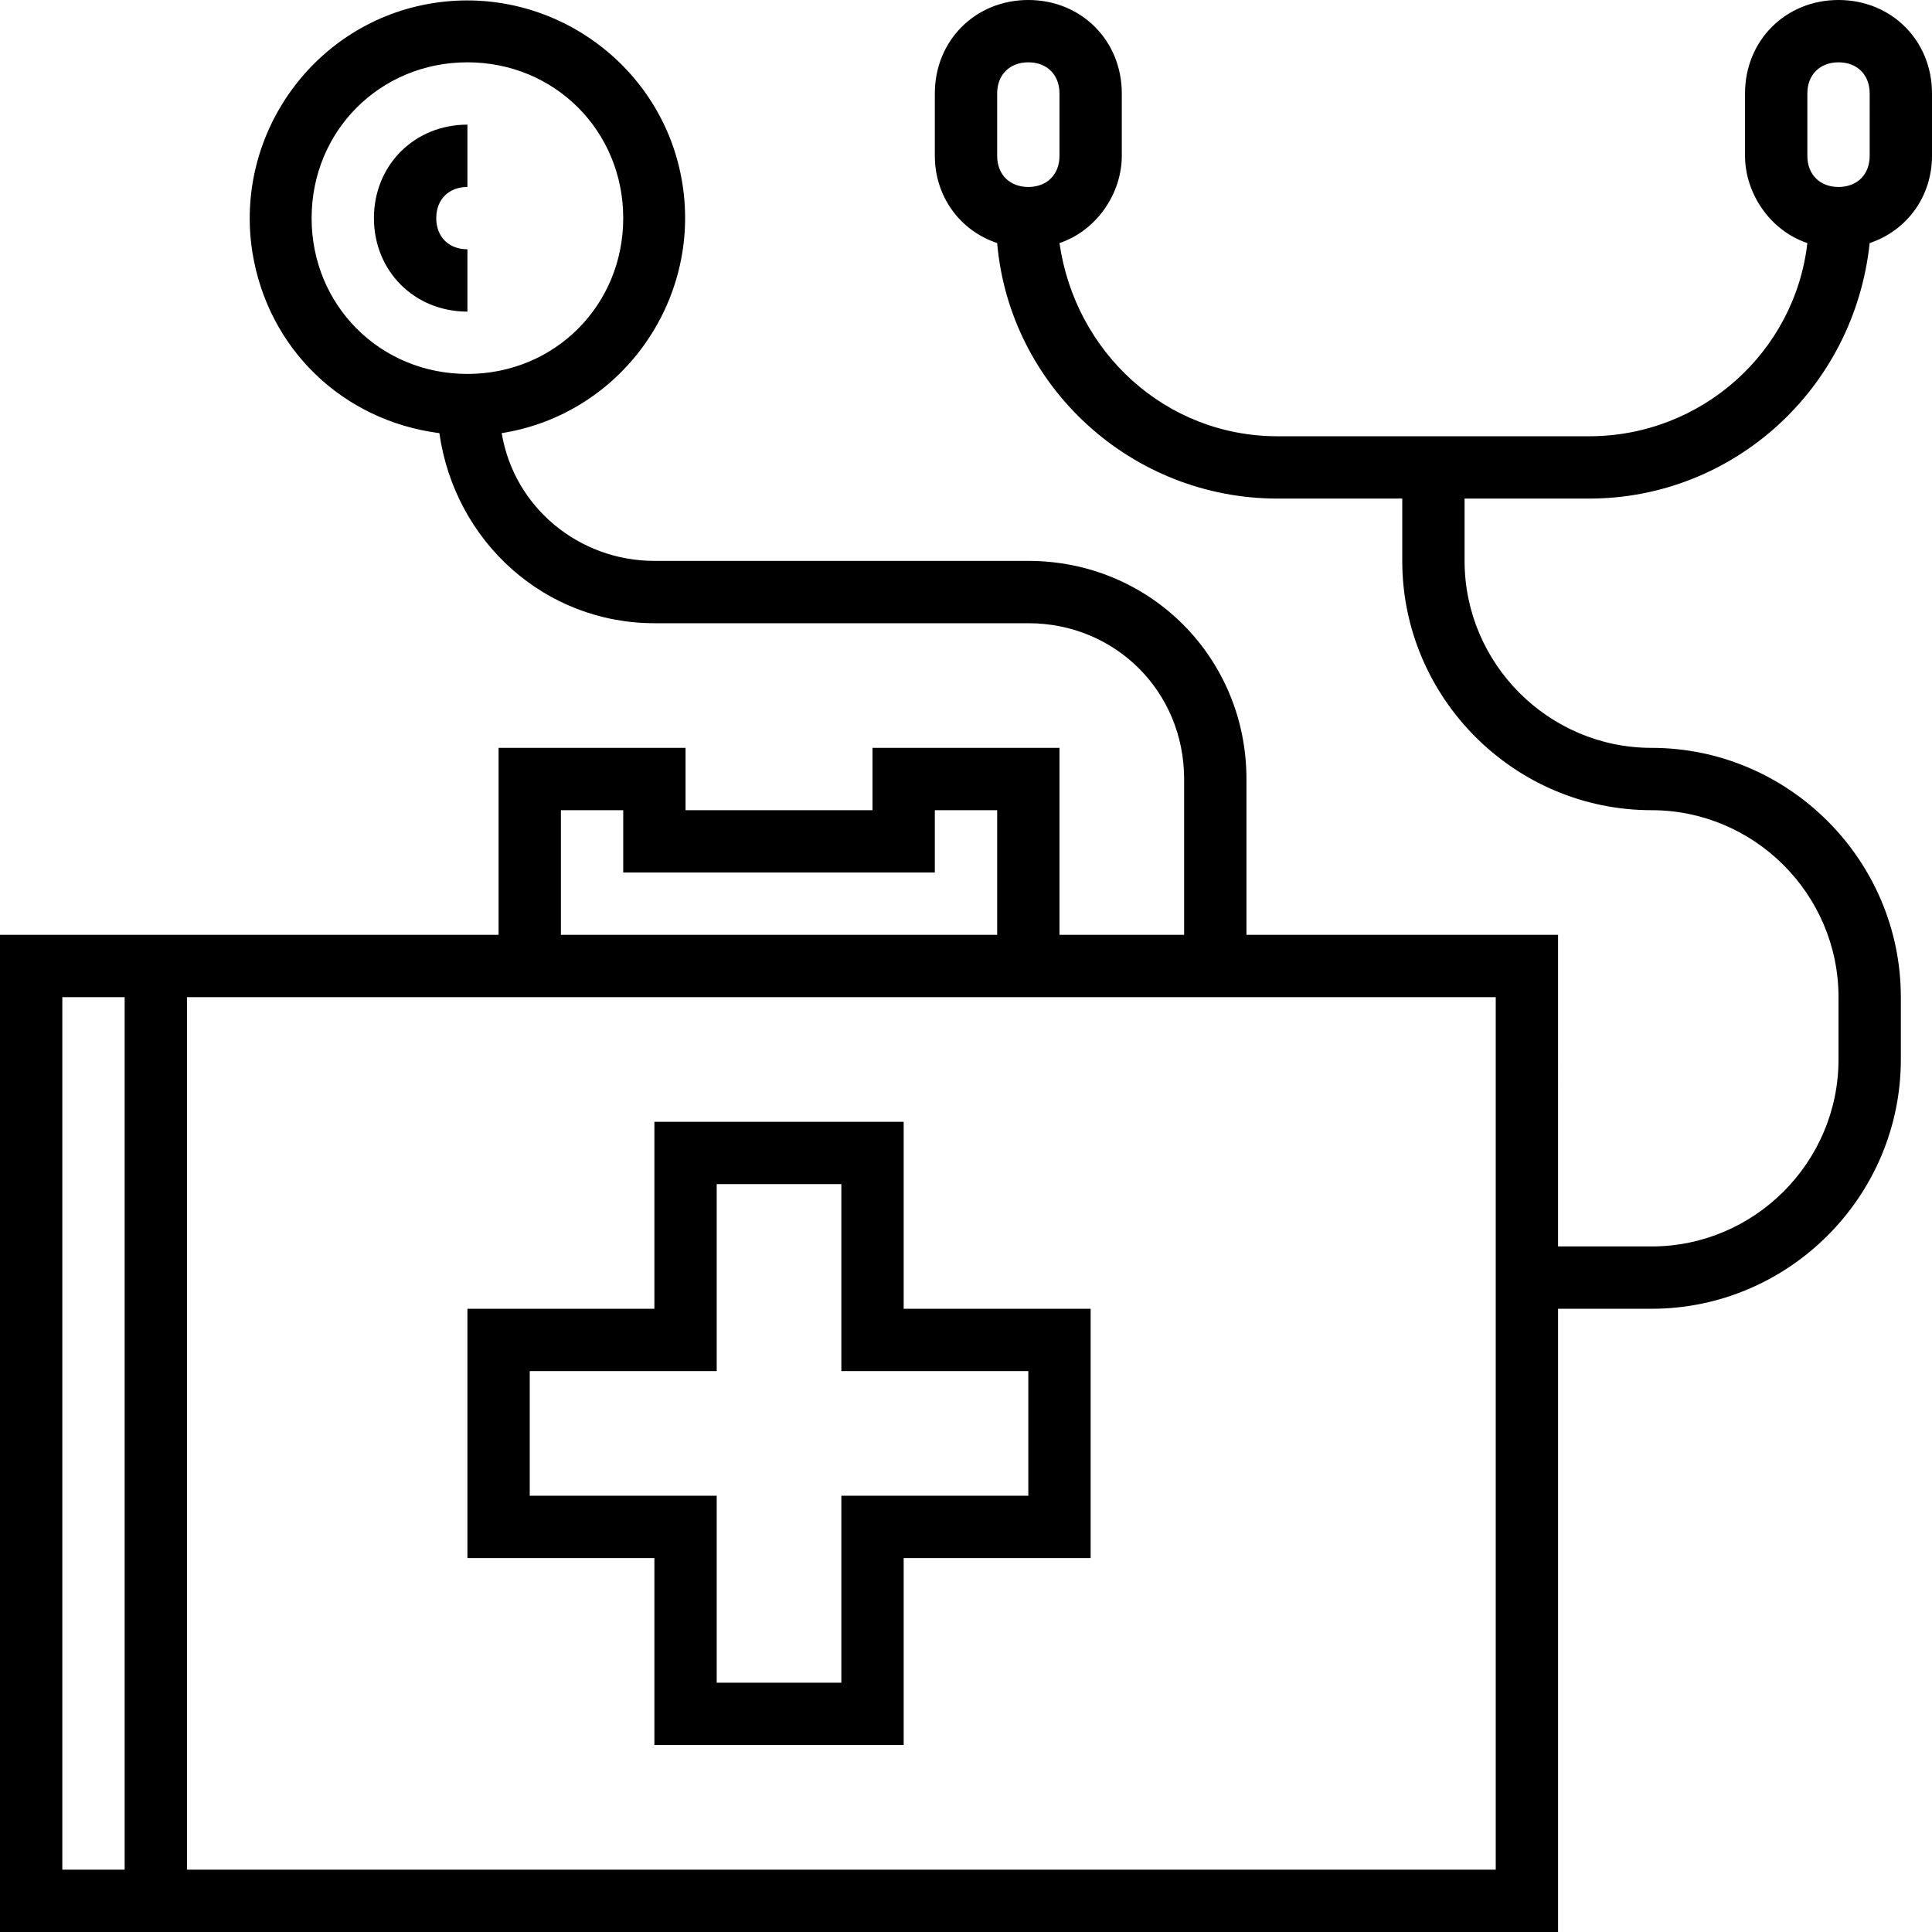
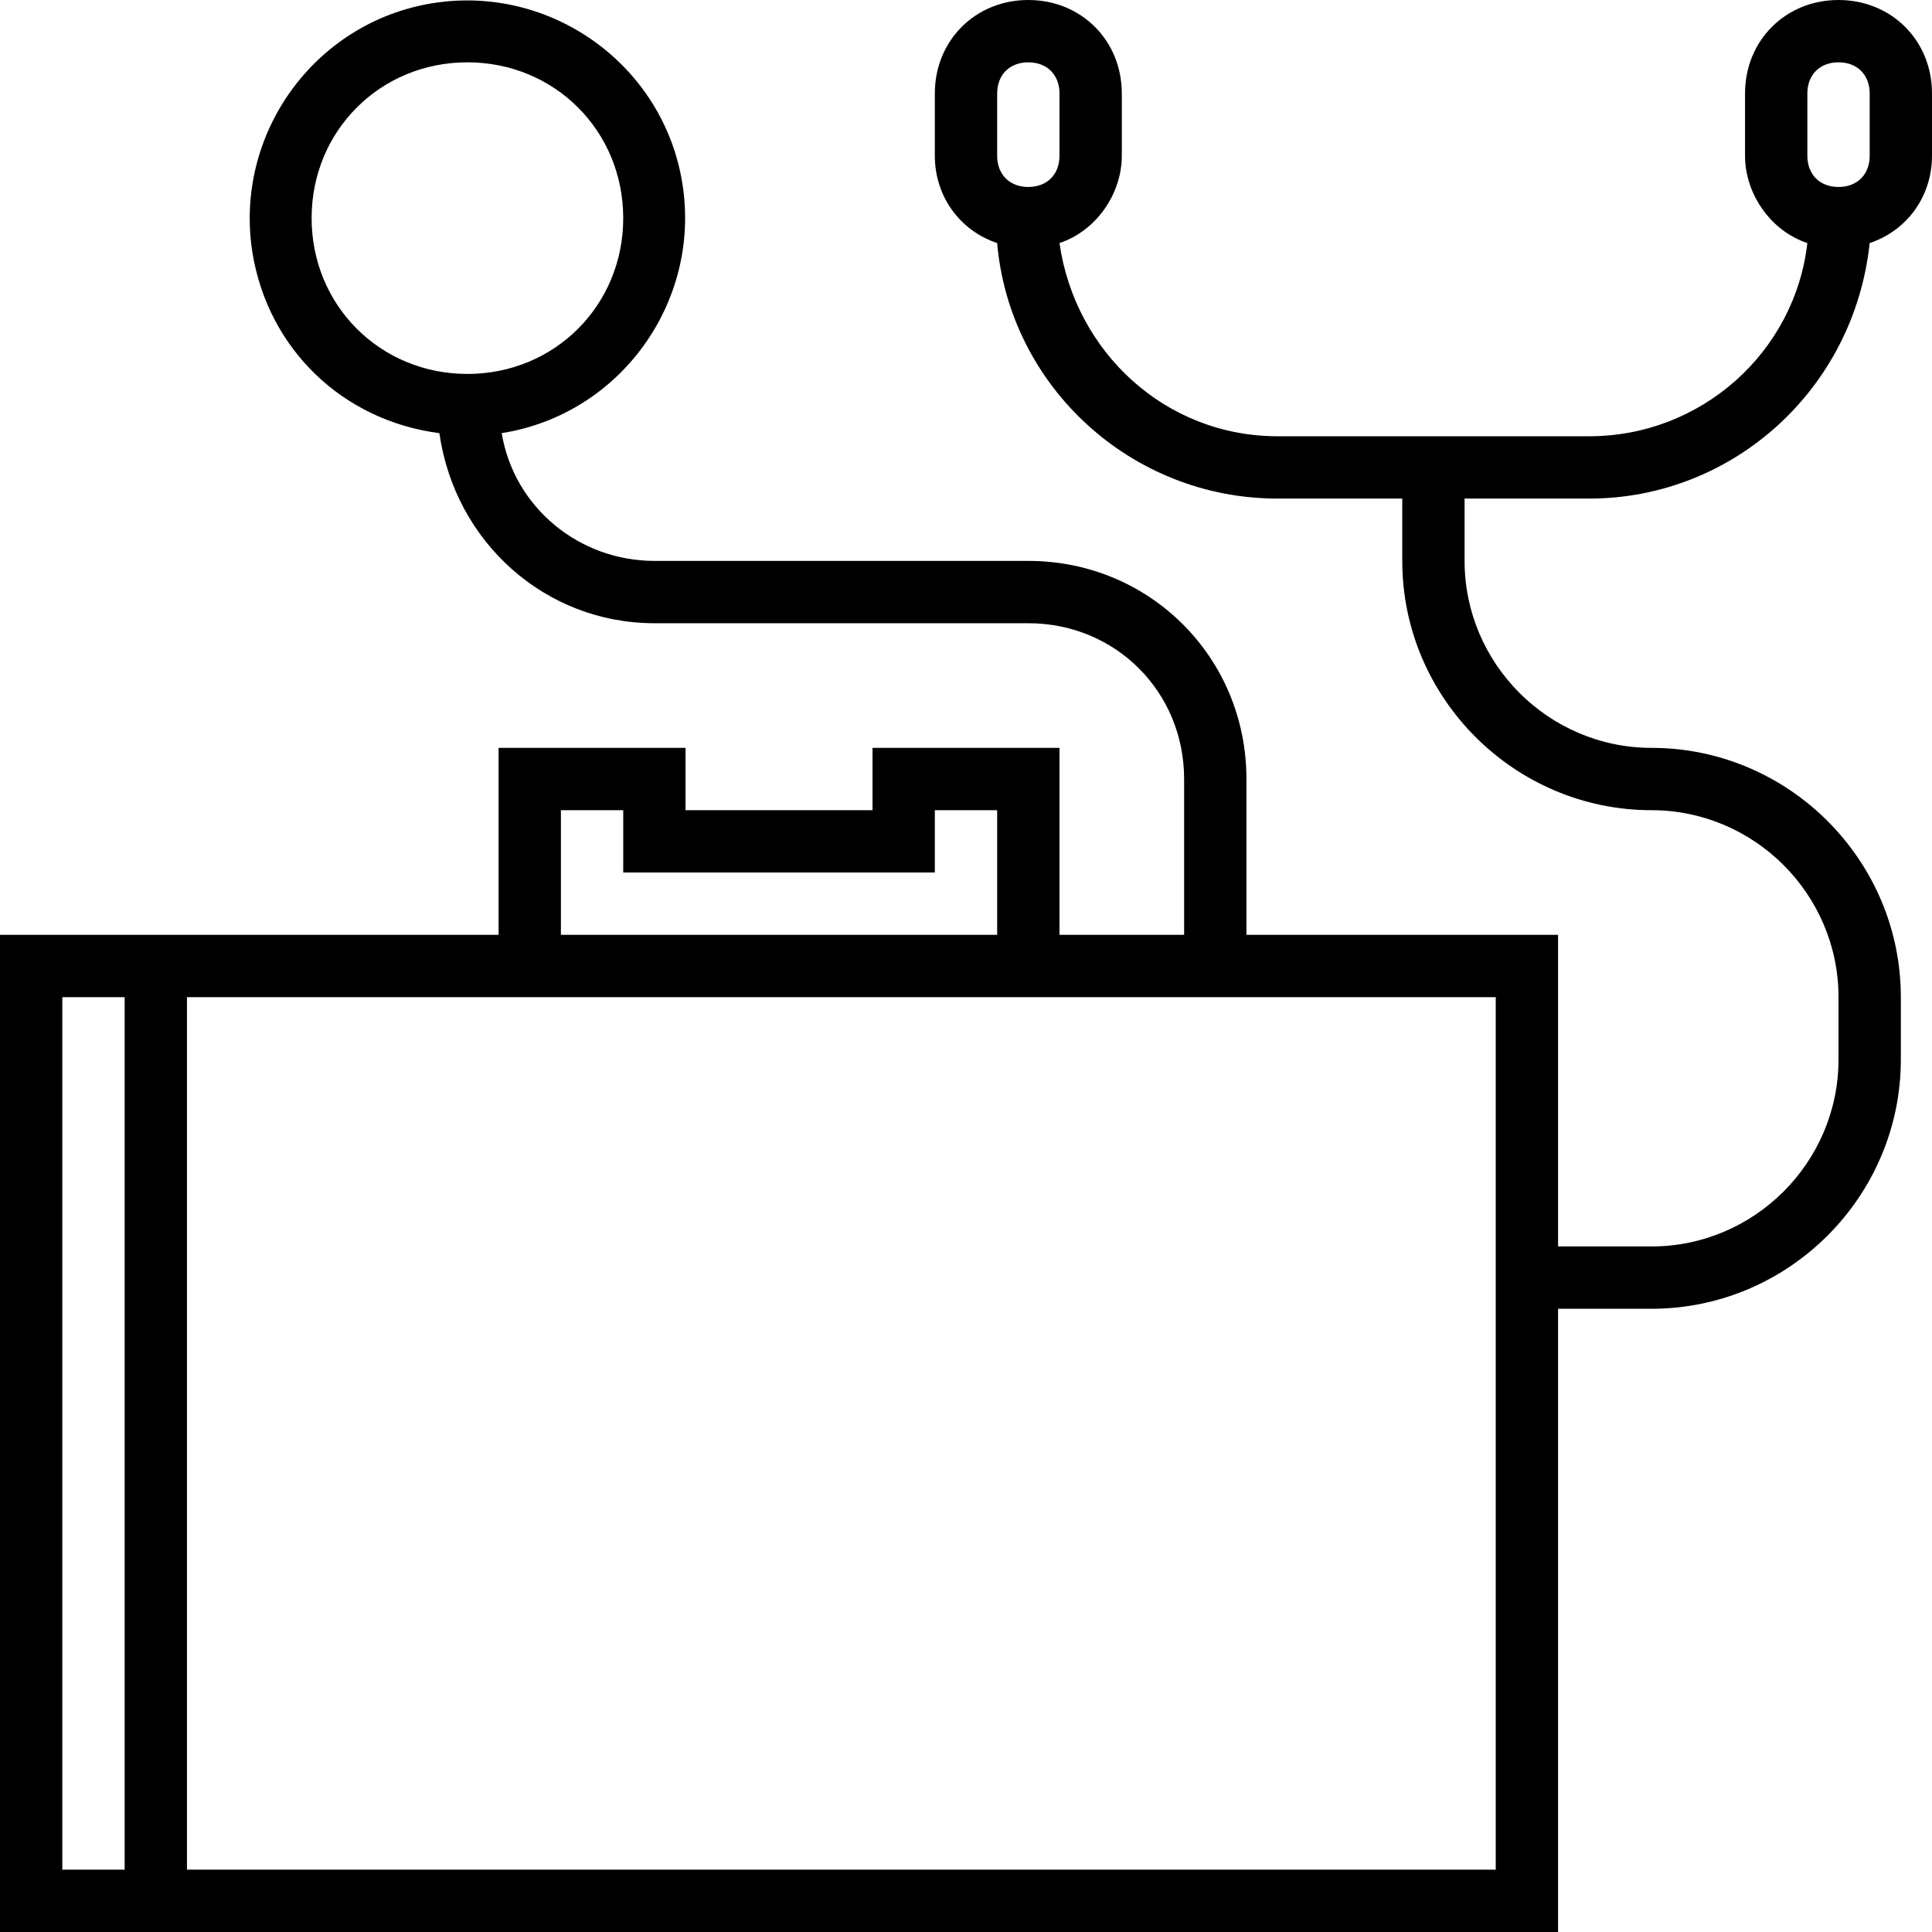
<svg xmlns="http://www.w3.org/2000/svg" id="Layer_1" x="0px" y="0px" viewBox="0 0 62 62" style="enable-background:new 0 0 62 62;" xml:space="preserve">
  <g>
-     <path d="M21,56h8v-6h6v-8h-6v-6h-8v6h-6v8h6V56z M17,48v-4h6v-6h4v6h6v4h-6v6h-4v-6H17z" />
    <path d="M59,0c-1.7,0-3,1.3-3,3v2c0,1.2,0.8,2.4,2,2.8c-0.4,3.5-3.4,6.2-7,6.2H41c-3.6,0-6.5-2.7-7-6.2C35.2,7.4,36,6.2,36,5V3  c0-1.7-1.3-3-3-3s-3,1.3-3,3v2c0,1.3,0.8,2.4,2,2.8c0.4,4.6,4.3,8.2,9,8.2h4v2c0,4.4,3.6,8,8,8c3.3,0,6,2.7,6,6v2c0,3.3-2.7,6-6,6  h-3V30H40v-5c0-3.9-3.1-7-7-7H21c-2.4,0-4.5-1.7-4.9-4.1c3.8-0.6,6.4-4.2,5.8-8s-4.2-6.4-8-5.8s-6.4,4.2-5.8,8  c0.5,3.1,2.9,5.4,6,5.8c0.5,3.5,3.4,6.1,6.9,6.1h12c2.8,0,5,2.2,5,5v5h-4v-6h-6v2h-6v-2h-6v6H0v32h50V42h3c4.4,0,8-3.6,8-8v-2  c0-4.4-3.6-8-8-8c-3.3,0-6-2.7-6-6v-2h4c4.6,0,8.5-3.5,9-8.2c1.2-0.4,2-1.5,2-2.8V3C62,1.3,60.7,0,59,0z M32,3c0-0.6,0.4-1,1-1  s1,0.4,1,1v2c0,0.6-0.4,1-1,1s-1-0.4-1-1V3z M10,7c0-2.8,2.2-5,5-5s5,2.2,5,5s-2.2,5-5,5C12.2,12,10,9.8,10,7z M18,26h2v2h10v-2h2  v4H18V26z M2,32h2v28H2V32z M48,60H6V32h42V60z M60,5c0,0.6-0.4,1-1,1s-1-0.4-1-1V3c0-0.6,0.4-1,1-1s1,0.4,1,1V5z" />
-     <path d="M15,8c-0.6,0-1-0.4-1-1s0.4-1,1-1V4c-1.7,0-3,1.3-3,3s1.3,3,3,3V8z" />
  </g>
</svg>